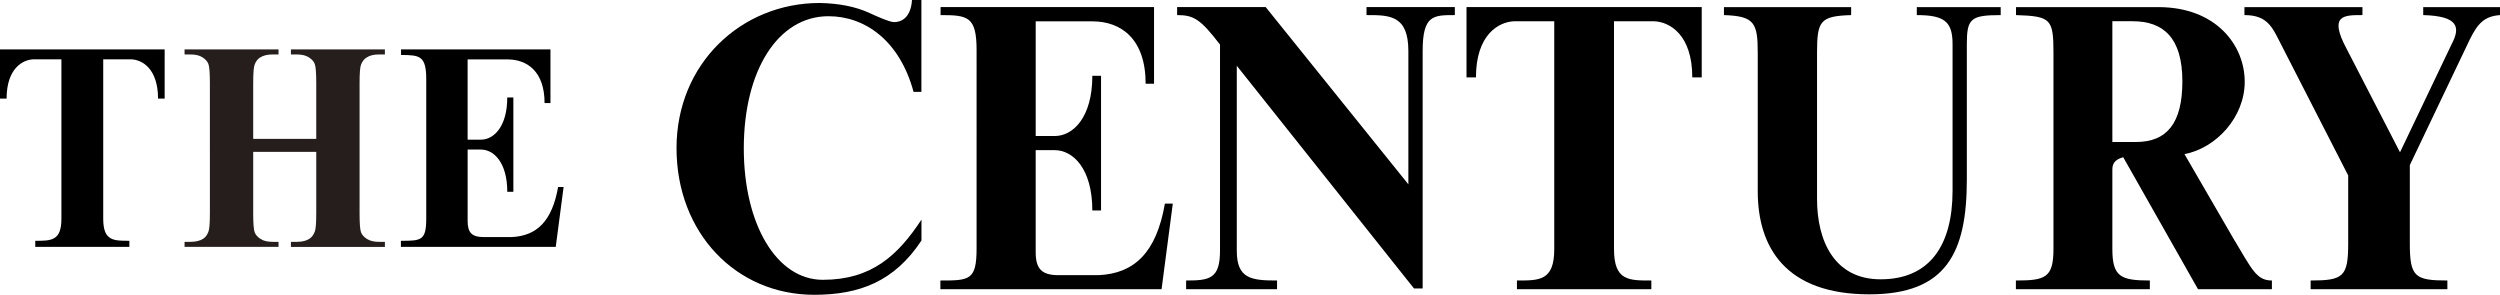
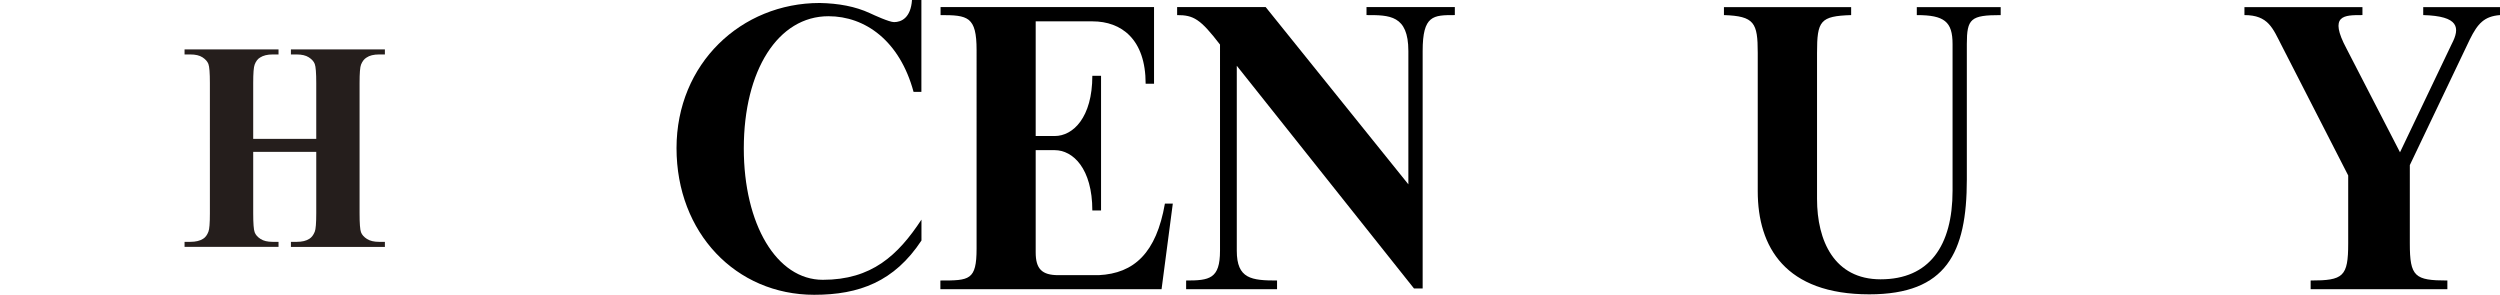
<svg xmlns="http://www.w3.org/2000/svg" id="_レイヤー_1" data-name="レイヤー_1" width="388.803" height="45.846" version="1.1" viewBox="0 0 388.803 45.846">
  <defs>
    <style>
      .st0 {
        fill: #251e1c;
      }
    </style>
  </defs>
  <g>
    <path d="M268.111,1.107h19.781v1.24c-4.816.158-5.305.881-5.305,5.883v22.709c0,6.516,2.68,12.5,9.885,12.5,7.561,0,11.193-5.182,11.193-13.795V6.846c0-3.488-1.285-4.498-5.562-4.498v-1.24h13.047v1.24c-4.654,0-5.266.545-5.266,4.498v21.064c0,11.408-3.188,17.865-15.168,17.865-13.066,0-17.35-7.354-17.35-16.035V8.23c0-4.688-.512-5.725-5.256-5.883v-1.24Z" />
-     <path d="M328.516,26.289v12.439c0,4.316,1.301,4.896,5.83,4.896v1.35h-20.832v-1.35c4.529,0,5.844-.398,5.844-4.896V8.23c0-5.285-.408-5.713-5.826-5.883v-1.24h22.133c8.998,0,13.436,5.945,13.436,11.613,0,5.481-4.404,10.301-9.369,11.25l7.551,13.024c2.934,4.859,3.606,6.631,6.045,6.631v1.35h-11.492l-11.629-20.521c-.93.254-1.689.719-1.689,1.836ZM328.516,3.303v18.781h3.666c4.852,0,7.223-2.963,7.223-9.432,0-6.805-2.977-9.35-7.736-9.35h-3.152Z" />
    <path d="M359.353,44.975v-1.35c5.08,0,5.842-.588,5.842-5.768v-10.568l-10.354-20.213c-1.379-2.678-2.066-4.729-5.783-4.729v-1.24h18.352v1.24c-2.869,0-5.289-.045-2.469,5.23l8.31,16.109,8.035-16.824c1.344-2.564,1.152-4.363-4.424-4.516v-1.24h11.94v1.24c-2.445.193-3.457,1.293-4.688,3.777l-9.336,19.555v12.178c0,5.18.766,5.768,5.84,5.768v1.35h-21.266Z" />
    <path d="M143.295,14.291h-1.217c-2.143-7.932-7.51-11.768-13.234-11.768-7.832,0-13.168,8.391-13.168,20.561,0,11.797,5.104,20.432,12.283,20.432,7.6,0,11.689-3.793,15.348-9.359v3.248c-4.217,6.389-9.674,8.441-16.678,8.441-12.188,0-21.416-9.643-21.416-22.803,0-13.166,10.078-22.578,22.266-22.578,2.934.055,5.553.541,7.783,1.572.685.32,3.037,1.402,3.781,1.402,1.145,0,2.602-.668,2.791-3.439h1.461v14.291Z" />
    <path d="M169.881,32.73c0-6.516-3.014-9.377-5.844-9.377h-2.965v15.891c0,2.562.957,3.549,3.522,3.549h6.283c5.521-.266,8.961-3.478,10.291-11.125h1.229l-1.748,13.307h-34.4v-1.35c4.498,0,5.631-.023,5.631-4.955V7.793c0-5.232-1.367-5.445-5.602-5.445v-1.248h33.199v11.92h-1.305c0-6.932-3.781-9.699-8.264-9.699h-8.836v17.832h2.965c2.83,0,5.844-2.859,5.844-9.369h1.355v20.947h-1.355Z" />
-     <path d="M78.892,29.826c0-4.564-2.109-6.566-4.09-6.566h-2.076v11.123c0,1.793.672,2.486,2.465,2.486h4.398c3.867-.186,6.275-2.438,7.207-7.789h.856l-1.221,9.314h-24.082v-.945c3.15,0,3.941-.016,3.941-3.469V12.363c0-3.656-.959-3.812-3.92-3.812v-.865h23.238v8.342h-.914c0-4.852-2.645-6.789-5.783-6.789h-6.186v12.48h2.076c1.98,0,4.09-2.002,4.09-6.559h.949v14.666h-.949Z" />
    <path d="M184.469,43.625c3.613,0,5.269-.242,5.269-4.623V6.934c-3.076-4.016-4.135-4.586-6.67-4.586v-1.248h13.77l22.193,27.568V7.939c0-5.619-2.973-5.592-6.51-5.592v-1.248h13.736v1.248c-3.352,0-5.004-.004-5.004,5.592v36.92h-1.35l-27.557-34.631v28.773c0,4.373,2.291,4.623,6.262,4.623v1.35h-14.141v-1.35Z" />
-     <path d="M235.916,44.975v-1.351c3.463,0,5.803.07,5.803-4.861V3.303h-6.141c-2.514.055-6.035,2.09-6.035,8.732h-1.469V1.1h36.58v10.936h-1.467c0-6.643-3.522-8.678-6.031-8.732h-6.144v35.459c0,4.932,2.34,4.861,5.805,4.861v1.351h-20.9Z" />
-     <path d="M5.486,38.395v-.947c2.426,0,4.064.049,4.064-3.404V9.225h-4.301c-1.758.037-4.223,1.465-4.223,6.111H0v-7.65h25.607v7.65h-1.029c0-4.646-2.465-6.074-4.223-6.111h-4.301v24.818c0,3.453,1.637,3.404,4.064,3.404v.947H5.486Z" />
  </g>
  <path class="st0" d="M39.379,23.611v9.535c0,1.596.076,2.584.227,2.977.15.4.455.746.916,1.041.461.301,1.082.447,1.867.447h.928v.787h-14.615v-.787h.912c.818,0,1.479-.156,1.979-.478.348-.215.623-.58.82-1.101.152-.365.229-1.324.229-2.885V12.93c0-1.584-.076-2.578-.231-2.977-.15-.396-.459-.736-.92-1.039-.463-.299-1.09-.445-1.877-.445h-.912v-.787h14.615v.787h-.928c-.799,0-1.449.158-1.945.48-.363.213-.643.582-.838,1.096-.15.371-.227,1.328-.227,2.885v8.666h9.805v-8.666c0-1.584-.078-2.578-.231-2.977-.148-.396-.459-.736-.926-1.039-.467-.299-1.094-.445-1.879-.445h-.904v-.787h14.615v.787h-.904c-.83,0-1.478.158-1.947.48-.361.213-.648.582-.857,1.096-.154.371-.229,1.328-.229,2.885v20.217c0,1.596.074,2.584.225,2.977.15.4.463.746.93,1.041.469.301,1.094.447,1.879.447h.904v.787h-14.615v-.787h.904c.828,0,1.484-.156,1.969-.478.348-.215.627-.58.836-1.101.152-.365.231-1.324.231-2.885v-9.535h-9.805Z" />
</svg>